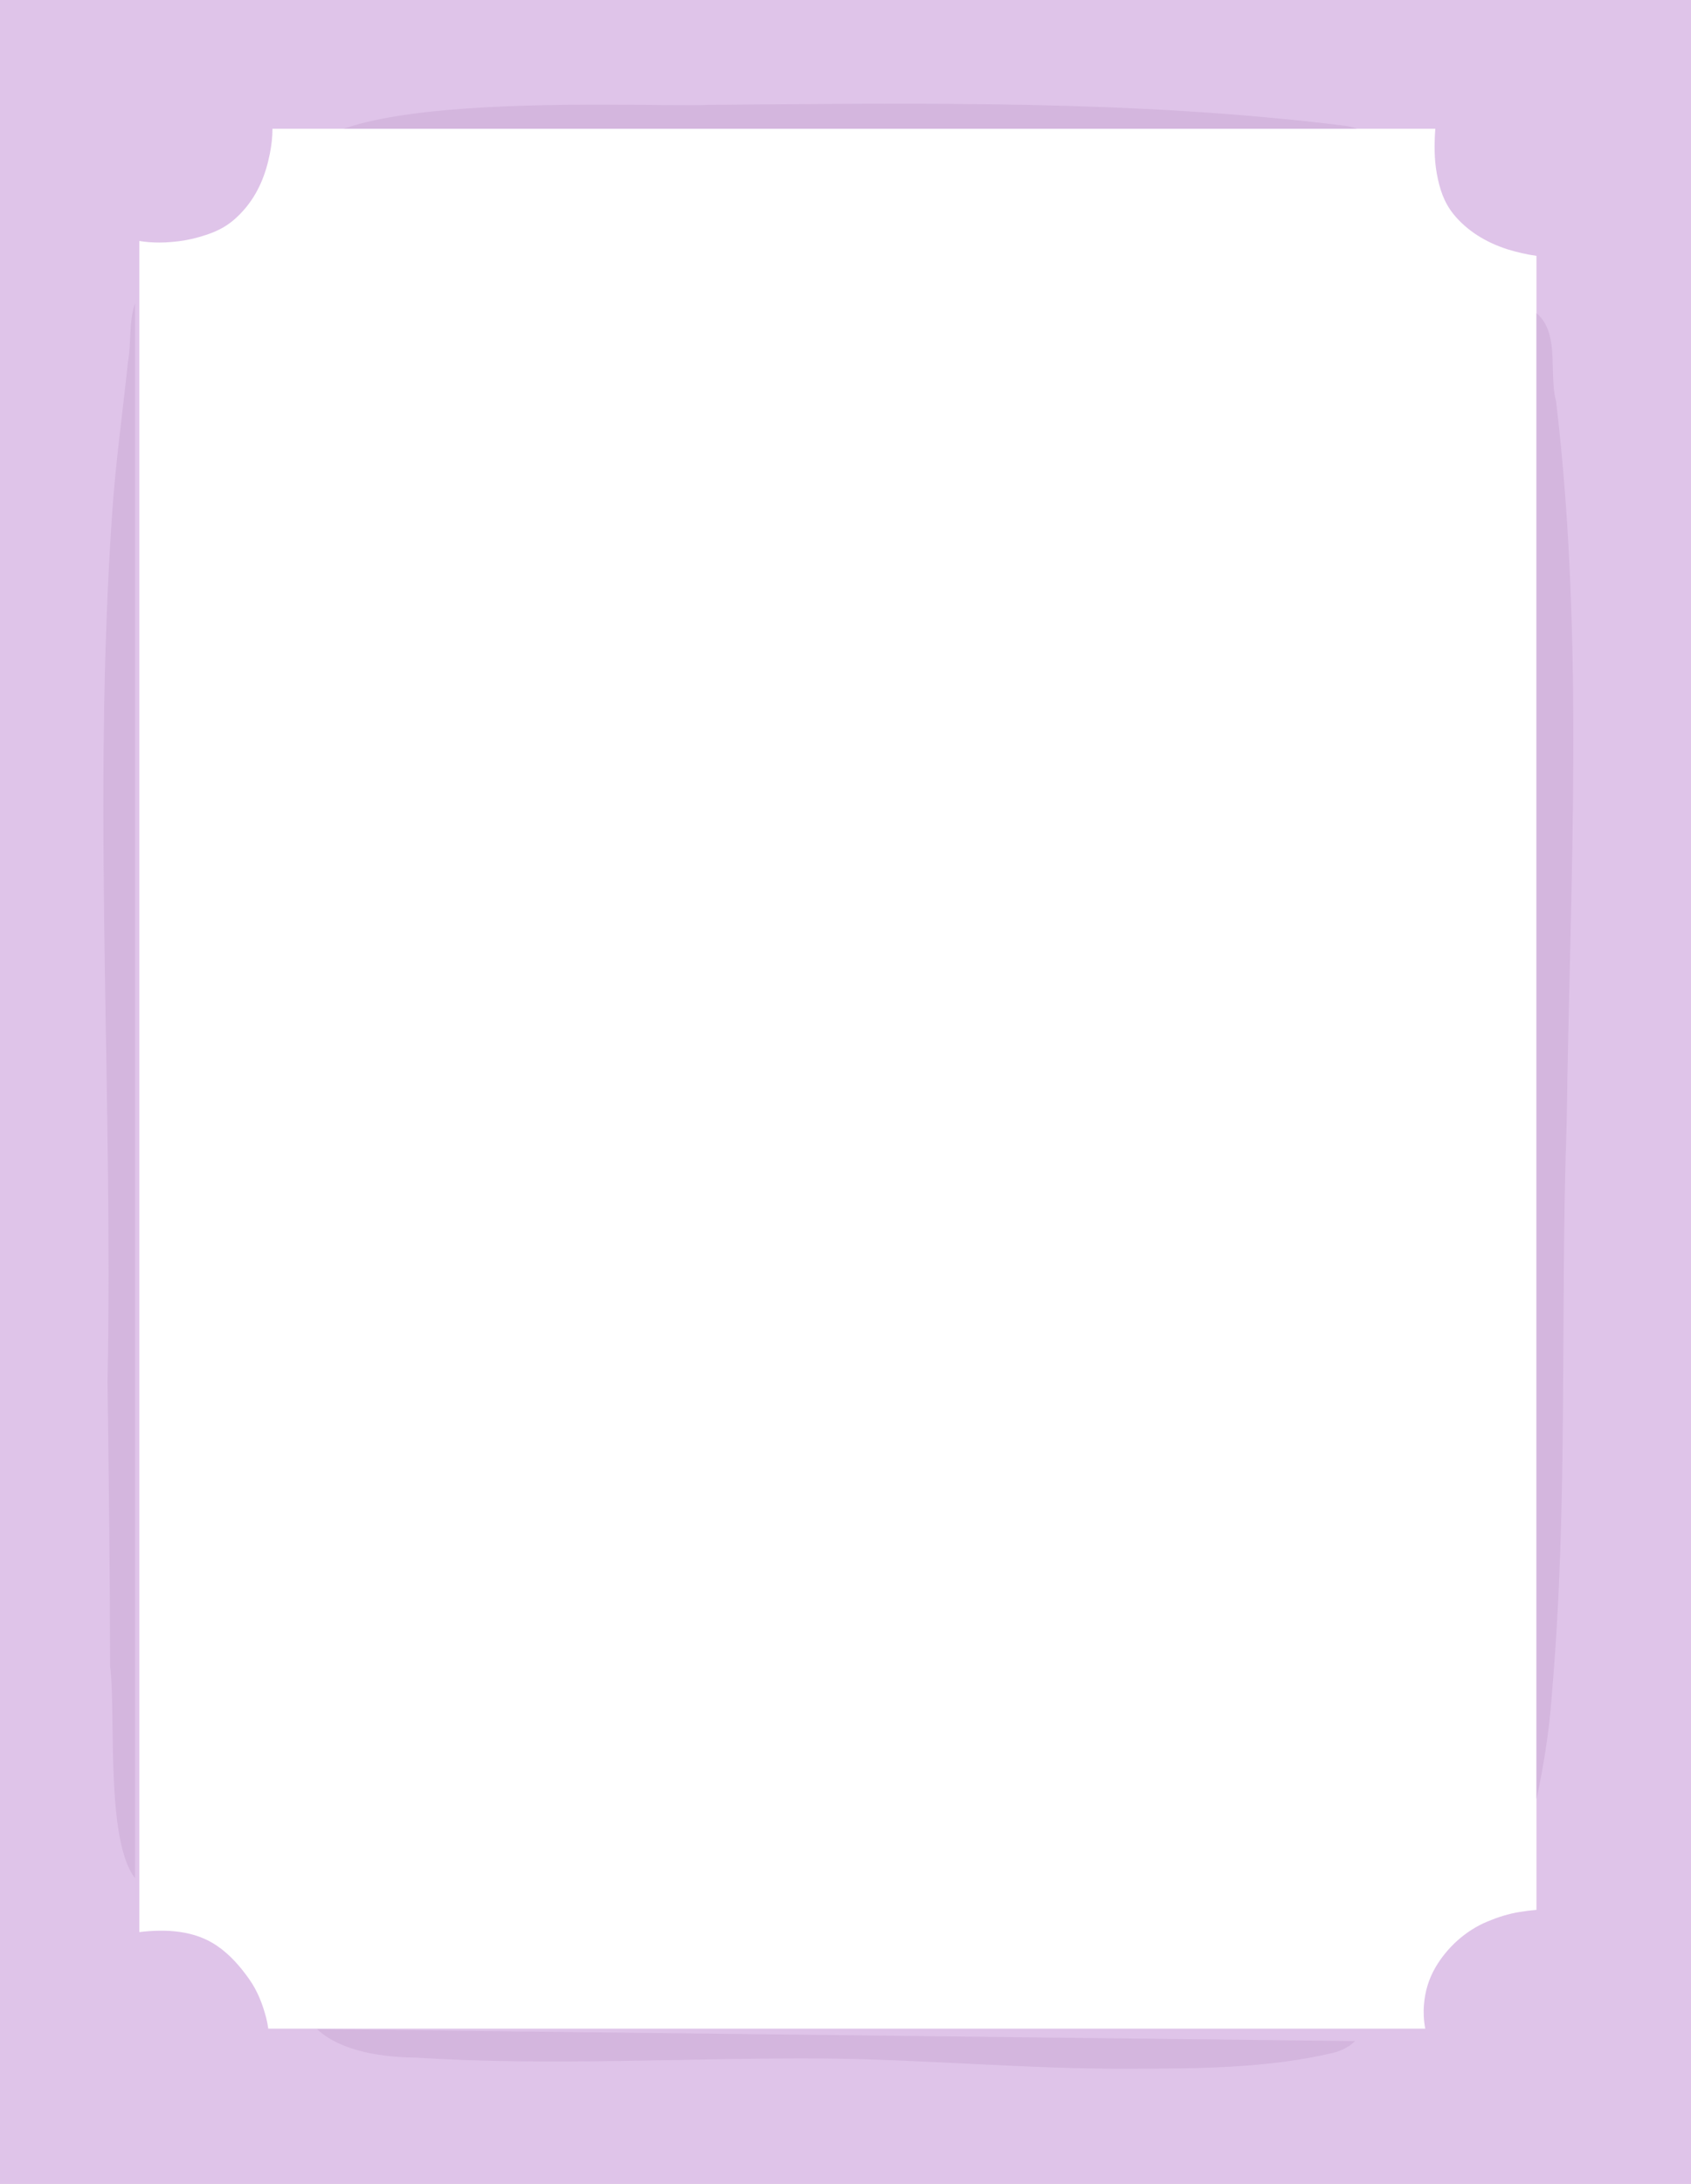
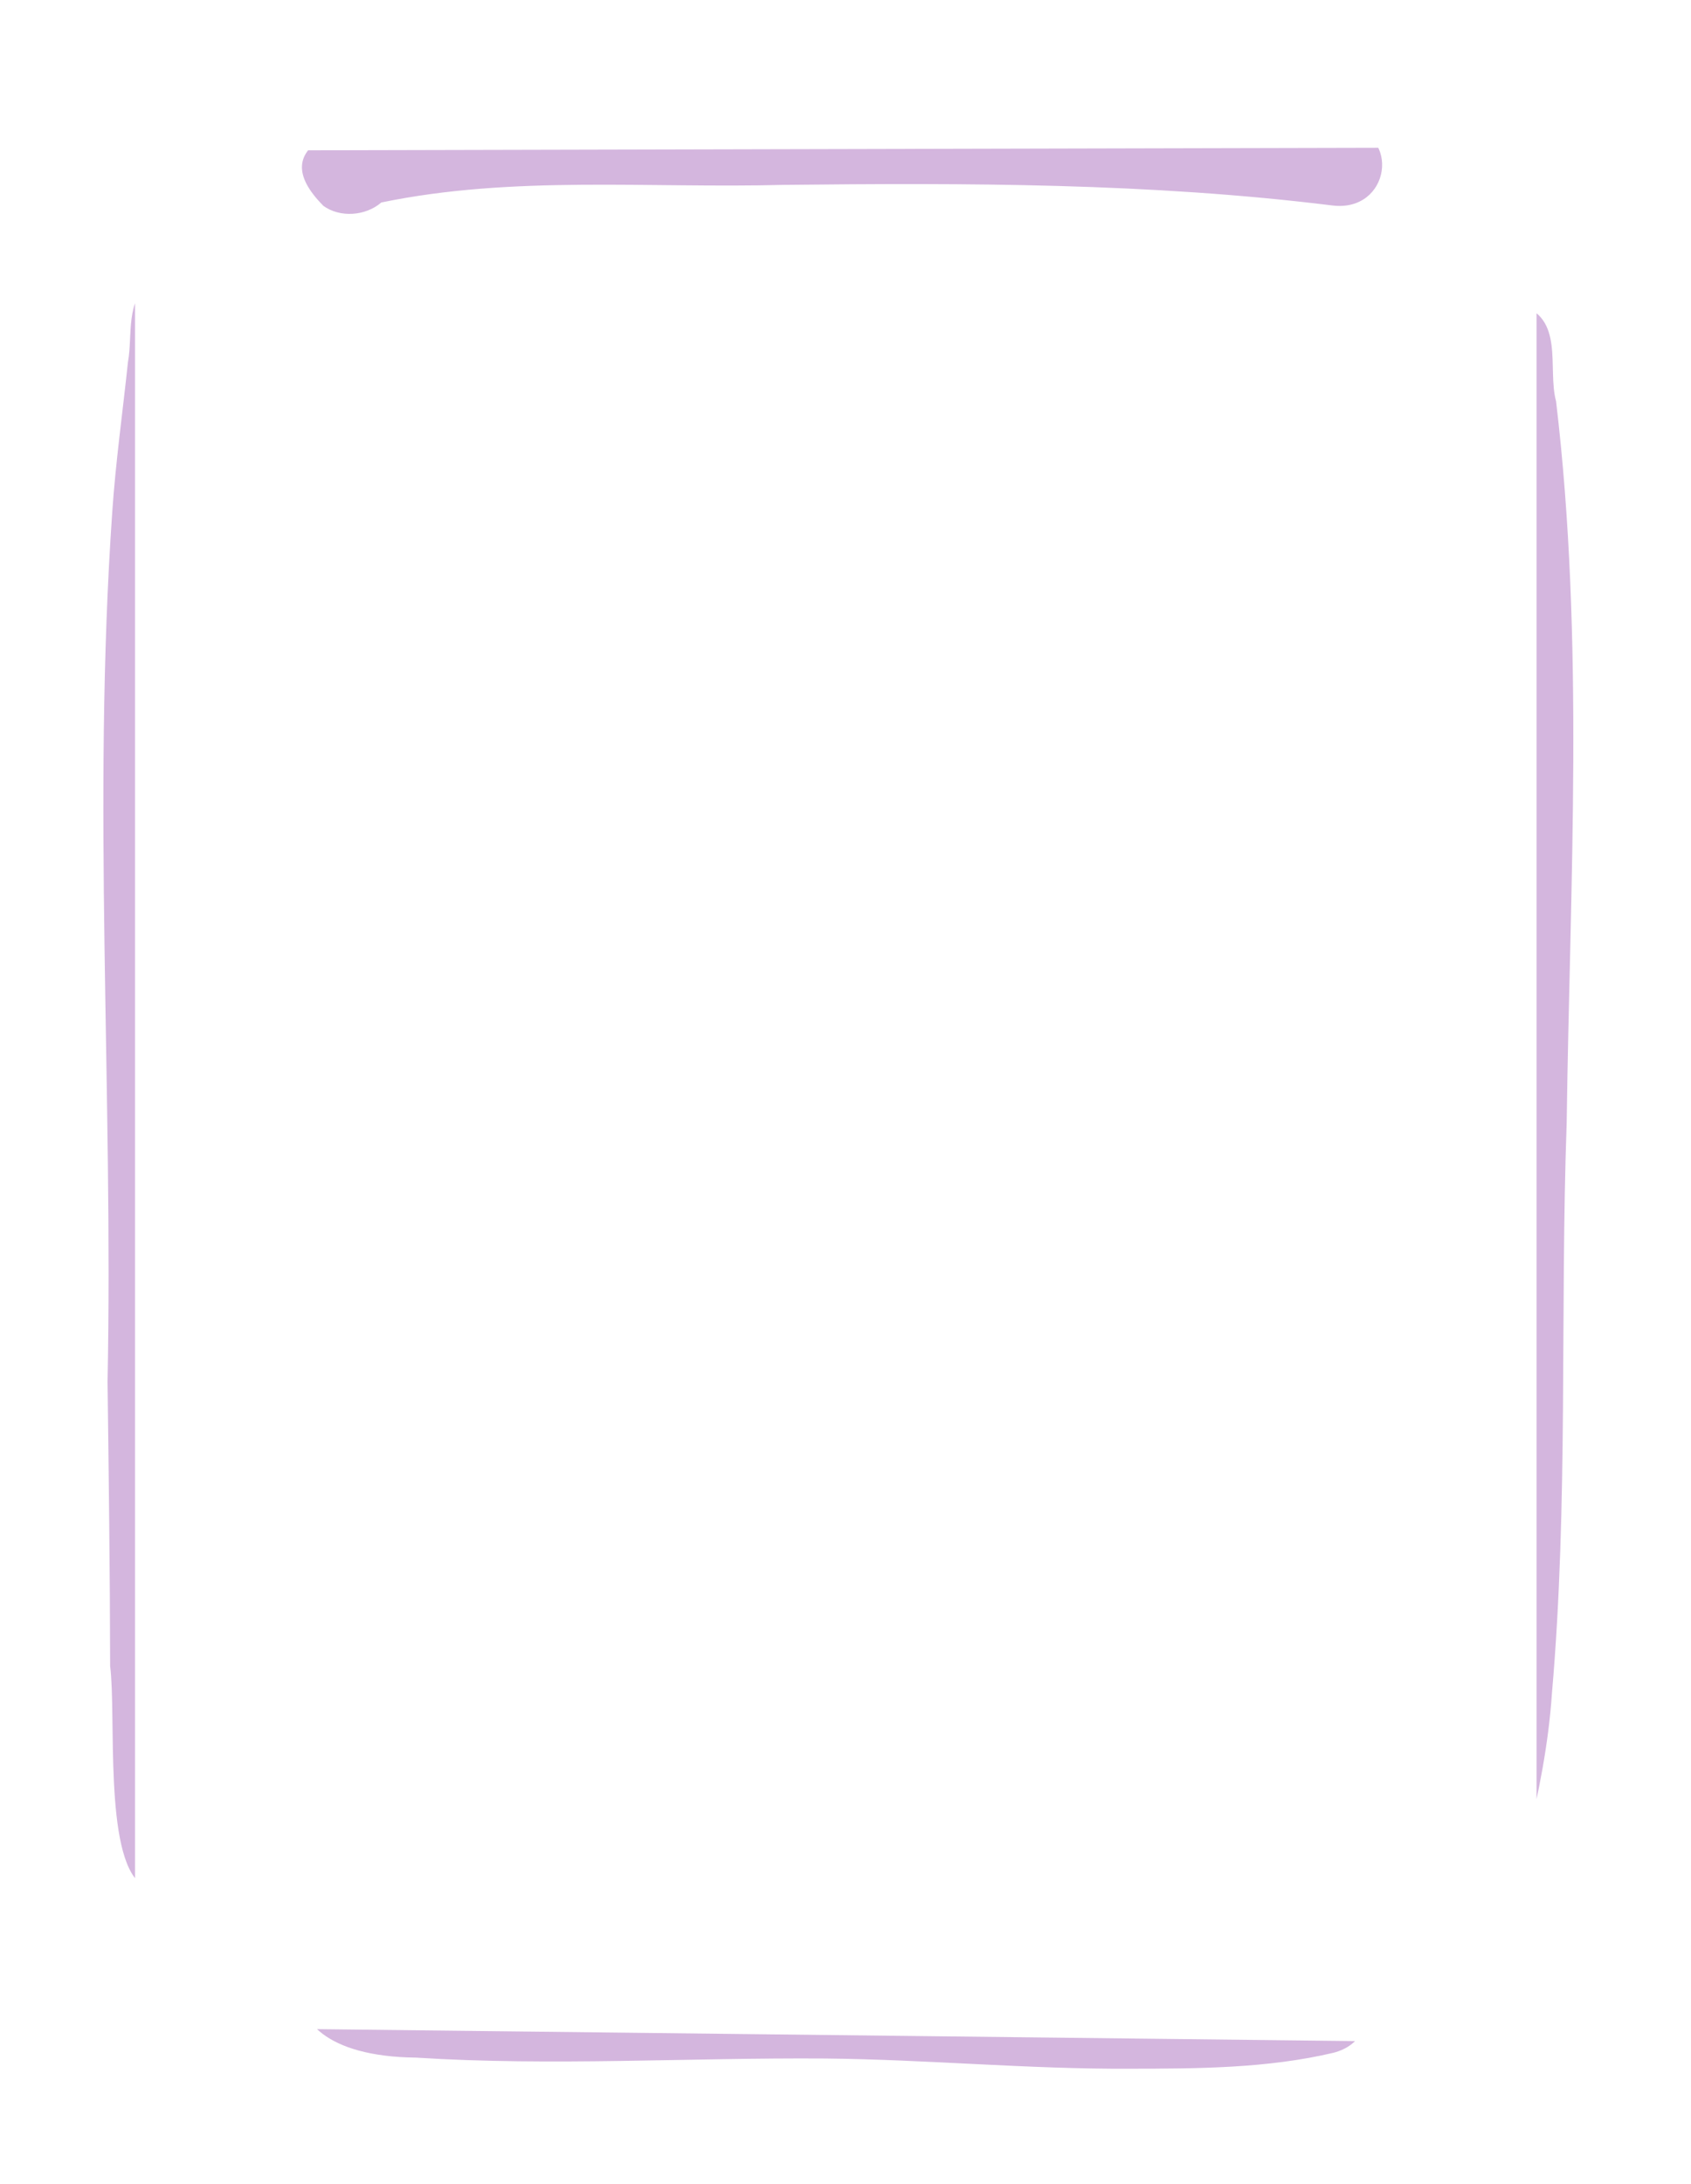
<svg xmlns="http://www.w3.org/2000/svg" data-name="Layer 2" viewBox="0 0 208.65 269.32">
  <defs>
    <clipPath id="a">
-       <path clip-rule="evenodd" fill="none" d="M16.66 29.72v210.37l16.43 10.07 146.14 1.68 5.31-1.9 5.05-14.43V31.55l1.01-4.05-13.49-11.63H33.62l1.99-13.01 157.26-.37 13.27 81.09-3.41 180.01-69.73 3.03-131.12-.38L3.02 96.09l6.82-77.31 6.82 10.94z" />
+       <path clip-rule="evenodd" fill="none" d="M16.66 29.72v210.37l16.43 10.07 146.14 1.68 5.31-1.9 5.05-14.43V31.55H33.62l1.99-13.01 157.26-.37 13.27 81.09-3.41 180.01-69.73 3.03-131.12-.38L3.02 96.09l6.82-77.31 6.82 10.94z" />
    </clipPath>
  </defs>
  <g data-name="Layer 1">
-     <path d="M208.65 0v269.32H0V0h208.65Zm-32.79 250.16c-.19-.97-.24-1.98-.16-2.93.12-1.6.58-3.18 1.41-4.6 1.4-2.41 3.68-4.54 6.44-5.68 1.28-.53 2.57-.95 3.96-1.17.69-.11 1.38-.2 2.07-.26V31.55c-1.23-.17-2.43-.45-3.57-.81l.66.21c-.24-.08-.47-.15-.71-.22-2.63-.85-4.98-2.29-6.63-4.34-1.2-1.49-1.71-3.17-2.04-4.95-.34-1.84-.32-3.71-.19-5.56H33.62c0 1.02-.12 2.04-.32 3.06-.5 2.53-1.43 4.93-3.22 6.96-.62.71-1.33 1.37-2.14 1.9-1.02.67-2.17 1.09-3.36 1.43-1.1.32-2.25.52-3.39.61-.52.05-1.04.07-1.55.07-.82 0-1.64-.06-2.45-.19v208.54c3.33-.4 6.82-.21 9.6 1.7 1.6 1.09 2.89 2.59 3.96 4.11 1.03 1.45 1.67 3.12 2.1 4.79.11.43.19.87.25 1.31h142.77Z" fill="#dfc4e9" fill-rule="evenodd" />
    <g clip-path="url(#a)" fill="none">
      <path d="M181.59 230.77c-7.87-2.23-1.39-12.12-1.63-17.33 3.13-34 1.72-68.22 2.8-102.31 0-14.13 1.09-28.28-.11-42.39-.23-9.24-2.52-18.55-2.03-27.74.82-2.6 3.86-4.19 6.77-3.47 5.76 1.58 3.5 7.87 4.61 11.95 3.52 29.57 1.71 59.32 1.31 88.98-.83 23.46.22 46.96-1.82 70.37-.42 6.23-1.64 12.39-3.15 18.47-.67 2.58-3.98 4.22-6.77 3.47ZM39.86 25.34C24.8 10.1 79.64 13.35 87.4 12.93c26.19-.21 52.49-.64 78.5 2.57 7.08.9 5.64 10.71-1.49 9.84-22.45-2.78-45.17-2.79-67.79-2.54-16.52.44-33.31-1.2-49.57 2.17-1.92 1.66-5.1 1.93-7.2.38Zm99.46 229.77c-12.53.06-25-1.14-37.52-1.26-16.83-.12-33.67.96-50.48-.11-22.55-.25-13.67-18.85-4.19-10.57 18.38 2.46 37.16.35 55.69.76 19.54.14 39.47 3.23 58.8-.36 6.91-1.67 9.84 7.76 2.93 9.57-8.19 1.94-16.82 1.96-25.23 1.97ZM17.36 232.29c3.62 2.75 9.69-.4 8.81-4.6-.39-1.87-.64-3.75-.8-5.65-.65-9.6-.9-19.21-.82-28.82-.65-27.54.37-55.09-.73-82.62-.81-23.56.69-47.13 3.45-70.55 1.67-4.46-4.57-8.33-8.62-5.38-3.24 2.38-2.25 6.63-2.86 9.97-.65 6.17-1.52 12.32-1.94 18.51-2.48 35.73.13 71.5-.58 107.27.15 11.68.3 23.36.32 35.04.77 6.01-.77 23.3 3.76 26.85Z" fill="#d4b6de" fill-rule="evenodd" />
    </g>
  </g>
</svg>